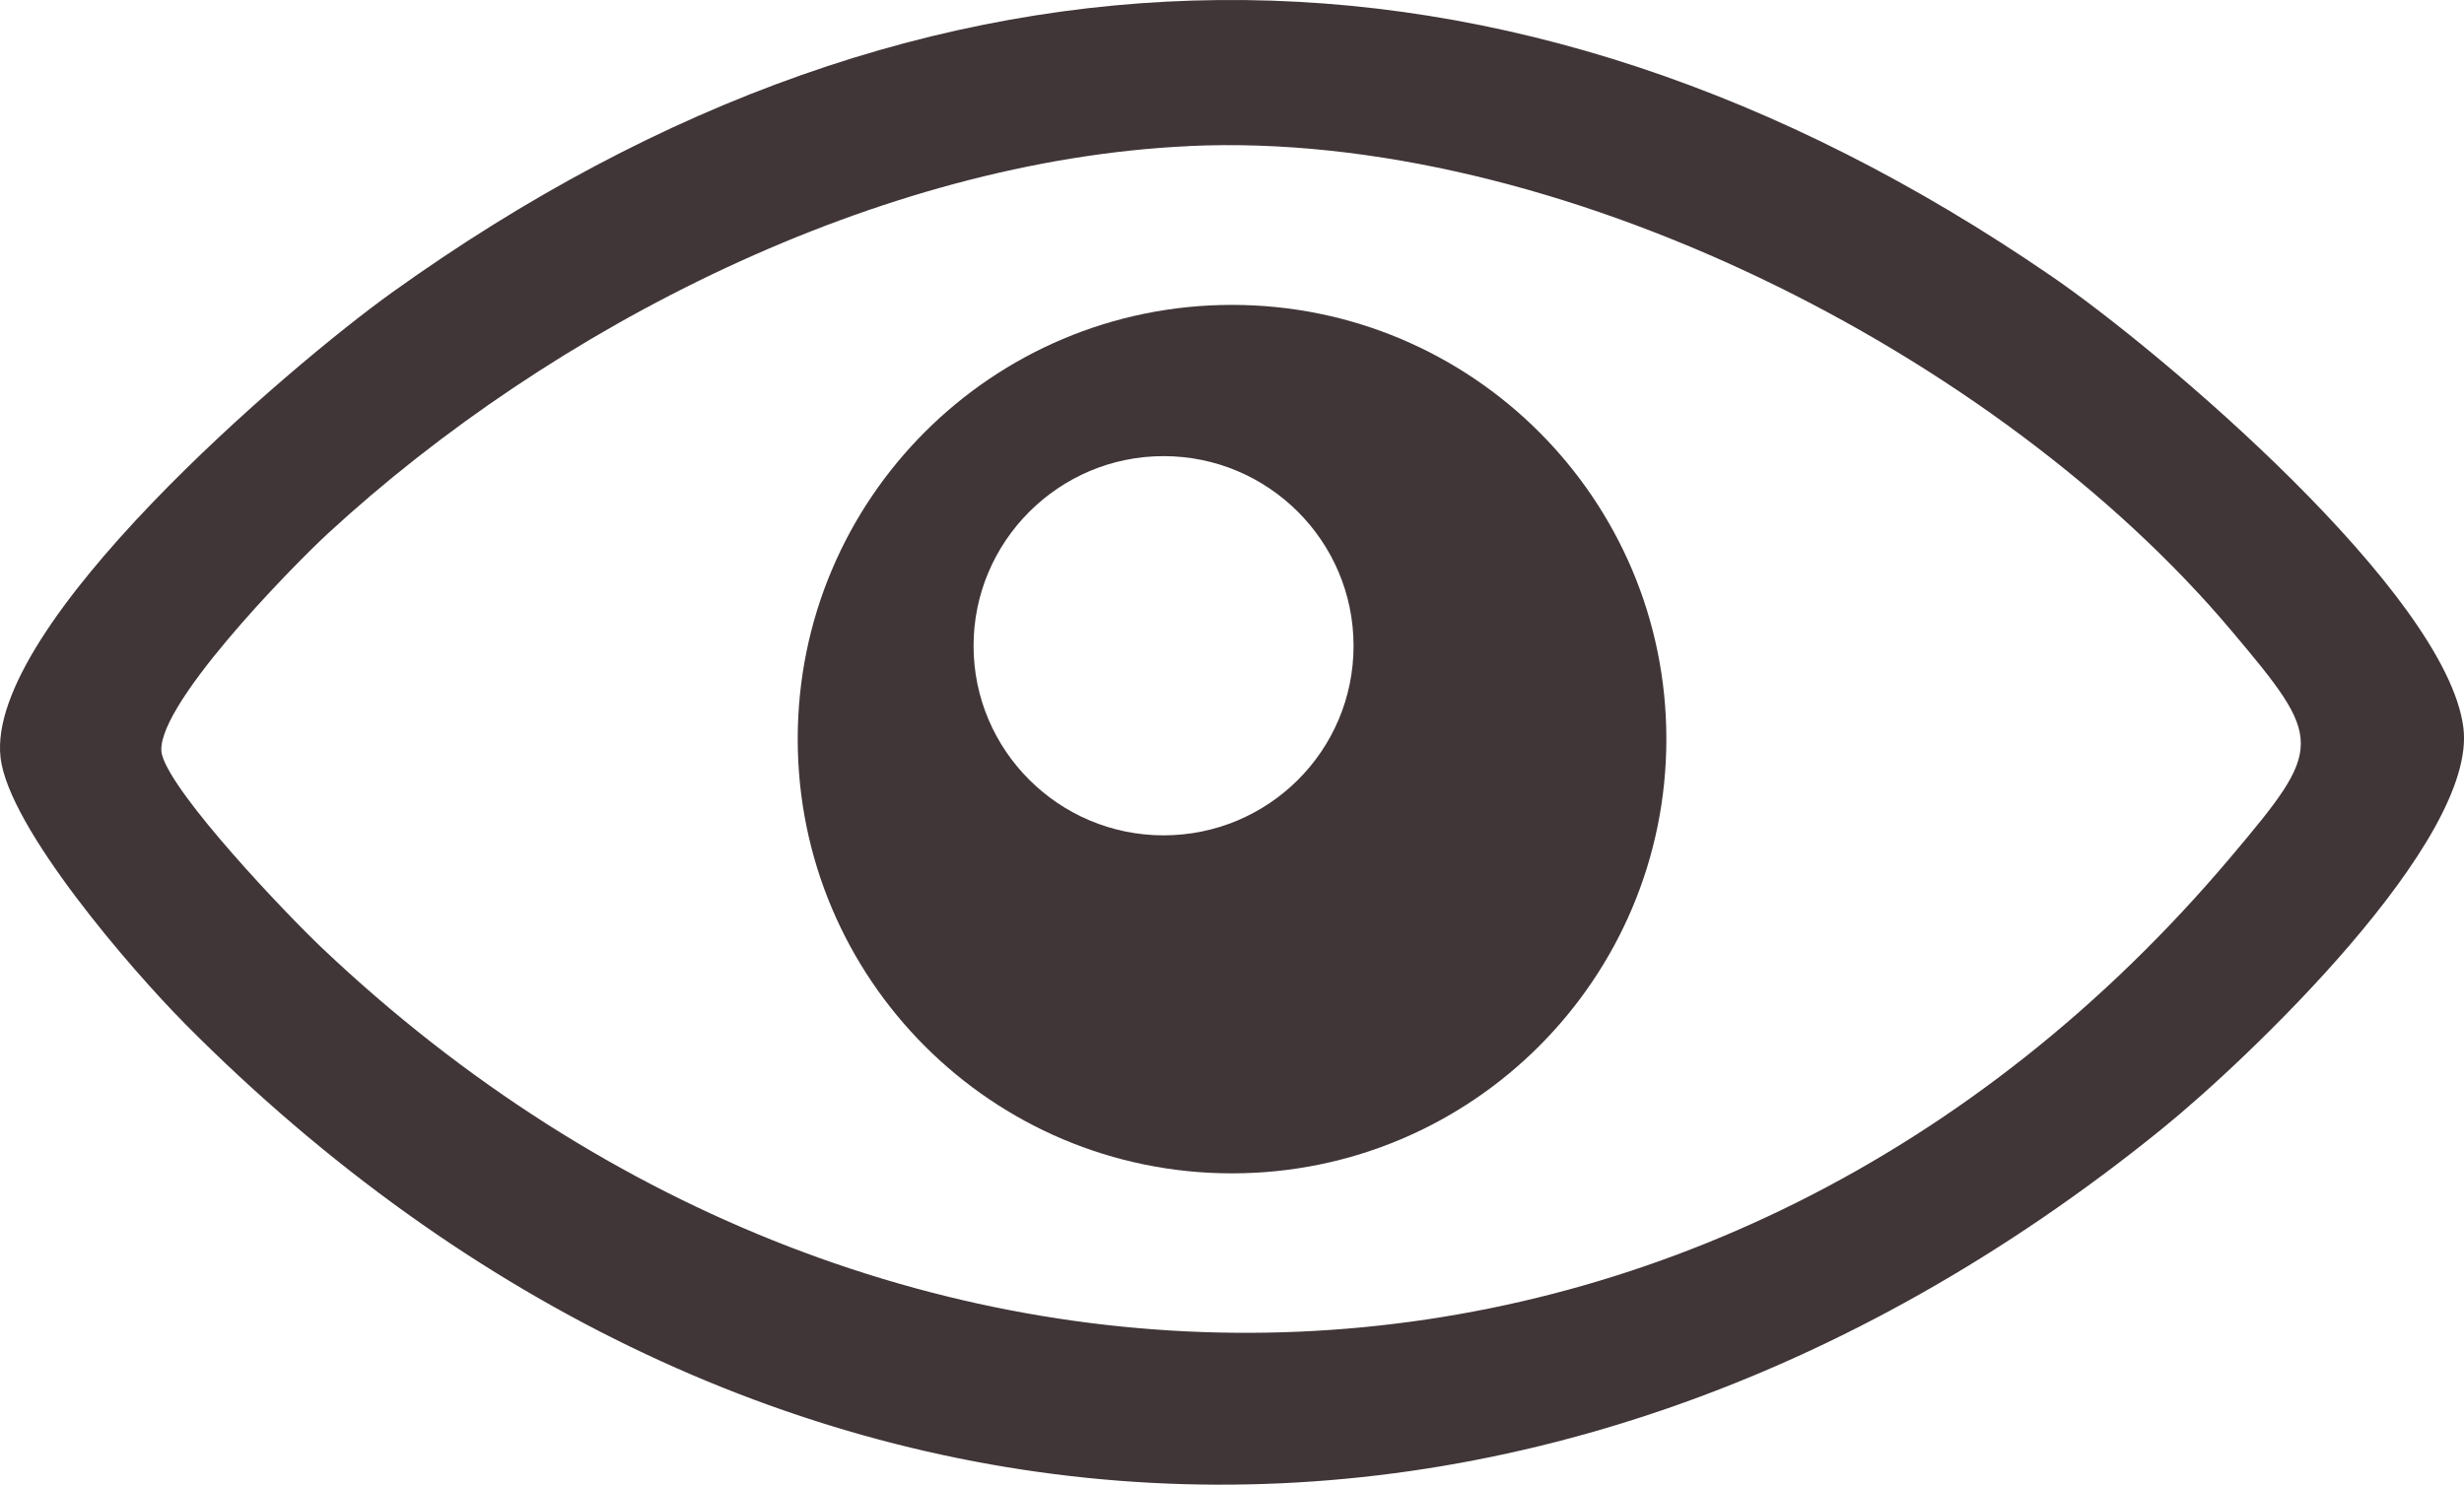
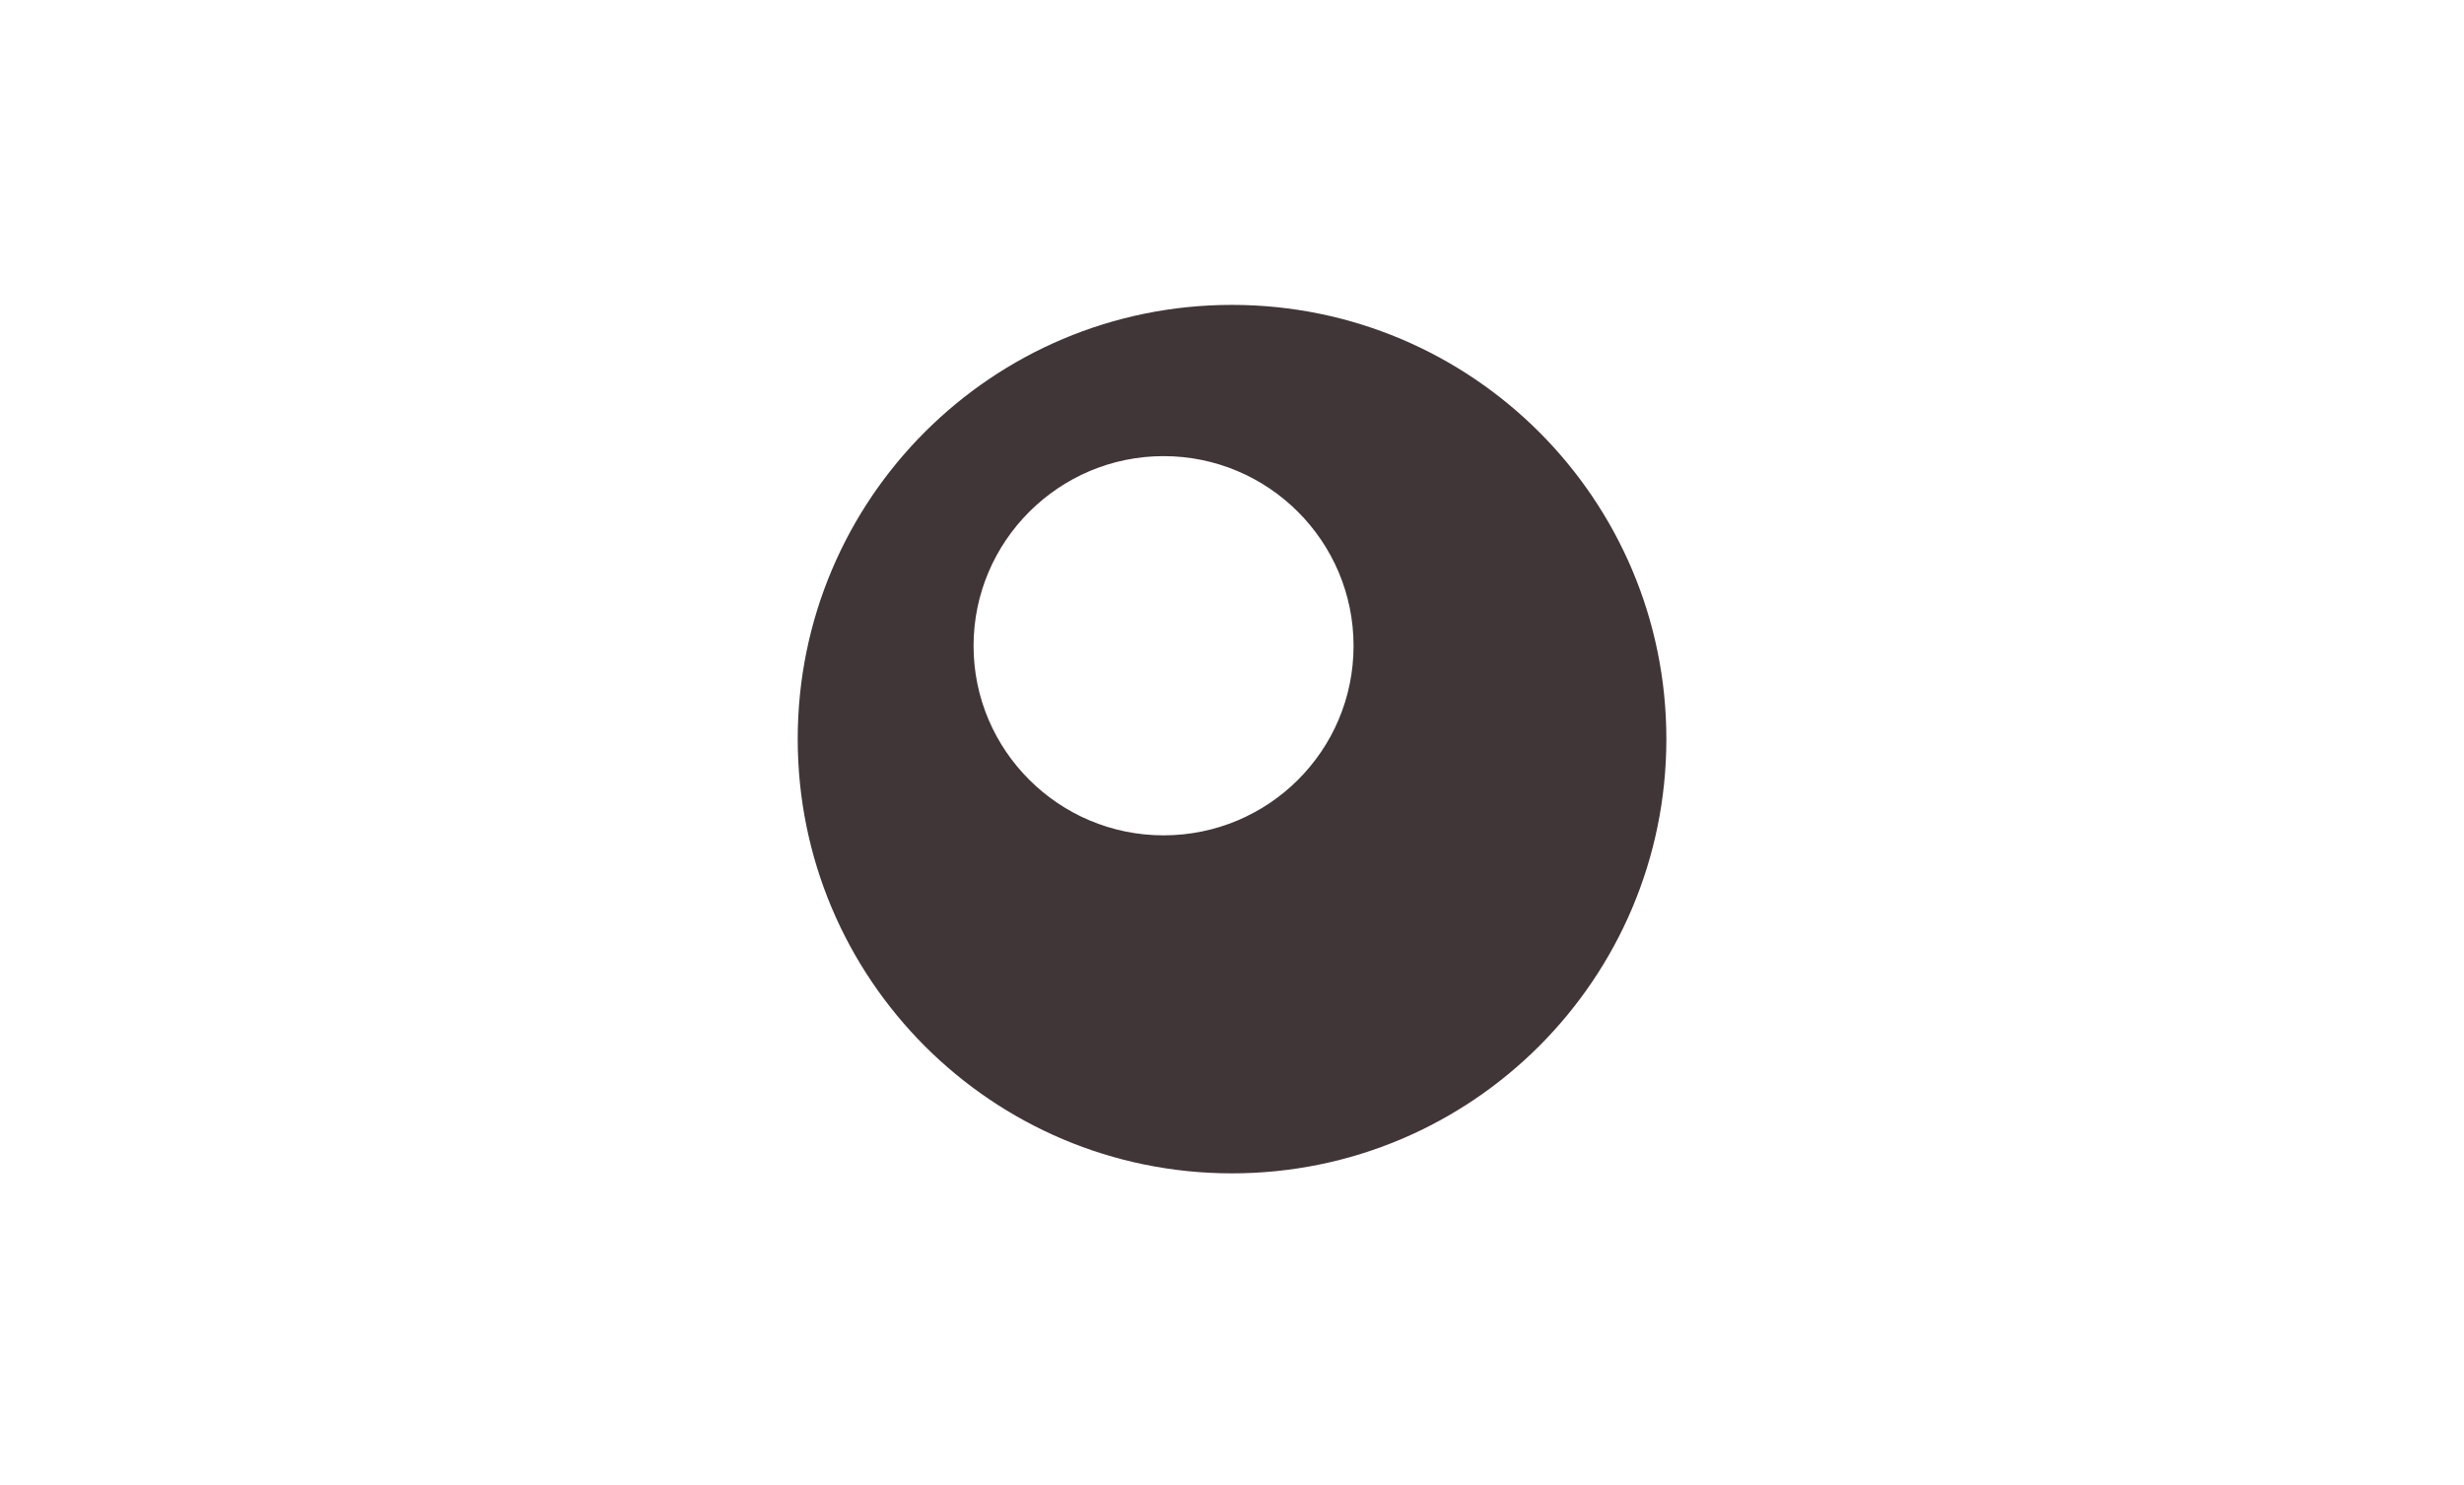
<svg xmlns="http://www.w3.org/2000/svg" viewBox="0 0 316.82 190.94" data-name="Layer 2" id="Layer_2">
  <defs>
    <style>
      .cls-1 {
        fill: #403537;
      }
    </style>
  </defs>
  <g data-name="Layer 1" id="Layer_1-2">
    <g>
-       <path d="M23.69,131.56C17.01,124.83,1.11,106.49.07,97.42c-1.95-16.96,37.03-50.27,50.4-59.85,68.95-49.42,143.37-50.07,213.31-2.05,14.26,9.79,50.76,40.84,52.96,58.05,1.85,14.49-27.7,42.65-38.72,51.58-80.88,65.58-180.98,60.42-254.34-13.59ZM152.87,18.79c-39.83,1.85-81.87,23.22-110.73,49.84-4.69,4.33-22.87,22.91-21.3,28.48,1.47,5.22,15.92,20.4,20.55,24.79,73.28,69.5,179.86,66.03,245.45-11.69,12-14.22,12-14.97,0-29.19-30.04-35.6-86.82-64.42-133.97-62.24Z" class="cls-1" />
      <path d="M158.4,39.21c-30.84,0-55.83,24.98-55.83,55.83s24.98,55.86,55.83,55.86,55.86-25.01,55.86-55.86-25.01-55.83-55.86-55.83ZM149.61,107.43c-13.47,0-24.43-10.93-24.43-24.37s10.96-24.4,24.43-24.4,24.43,10.93,24.43,24.4-10.93,24.37-24.43,24.37Z" class="cls-1" />
    </g>
  </g>
</svg>